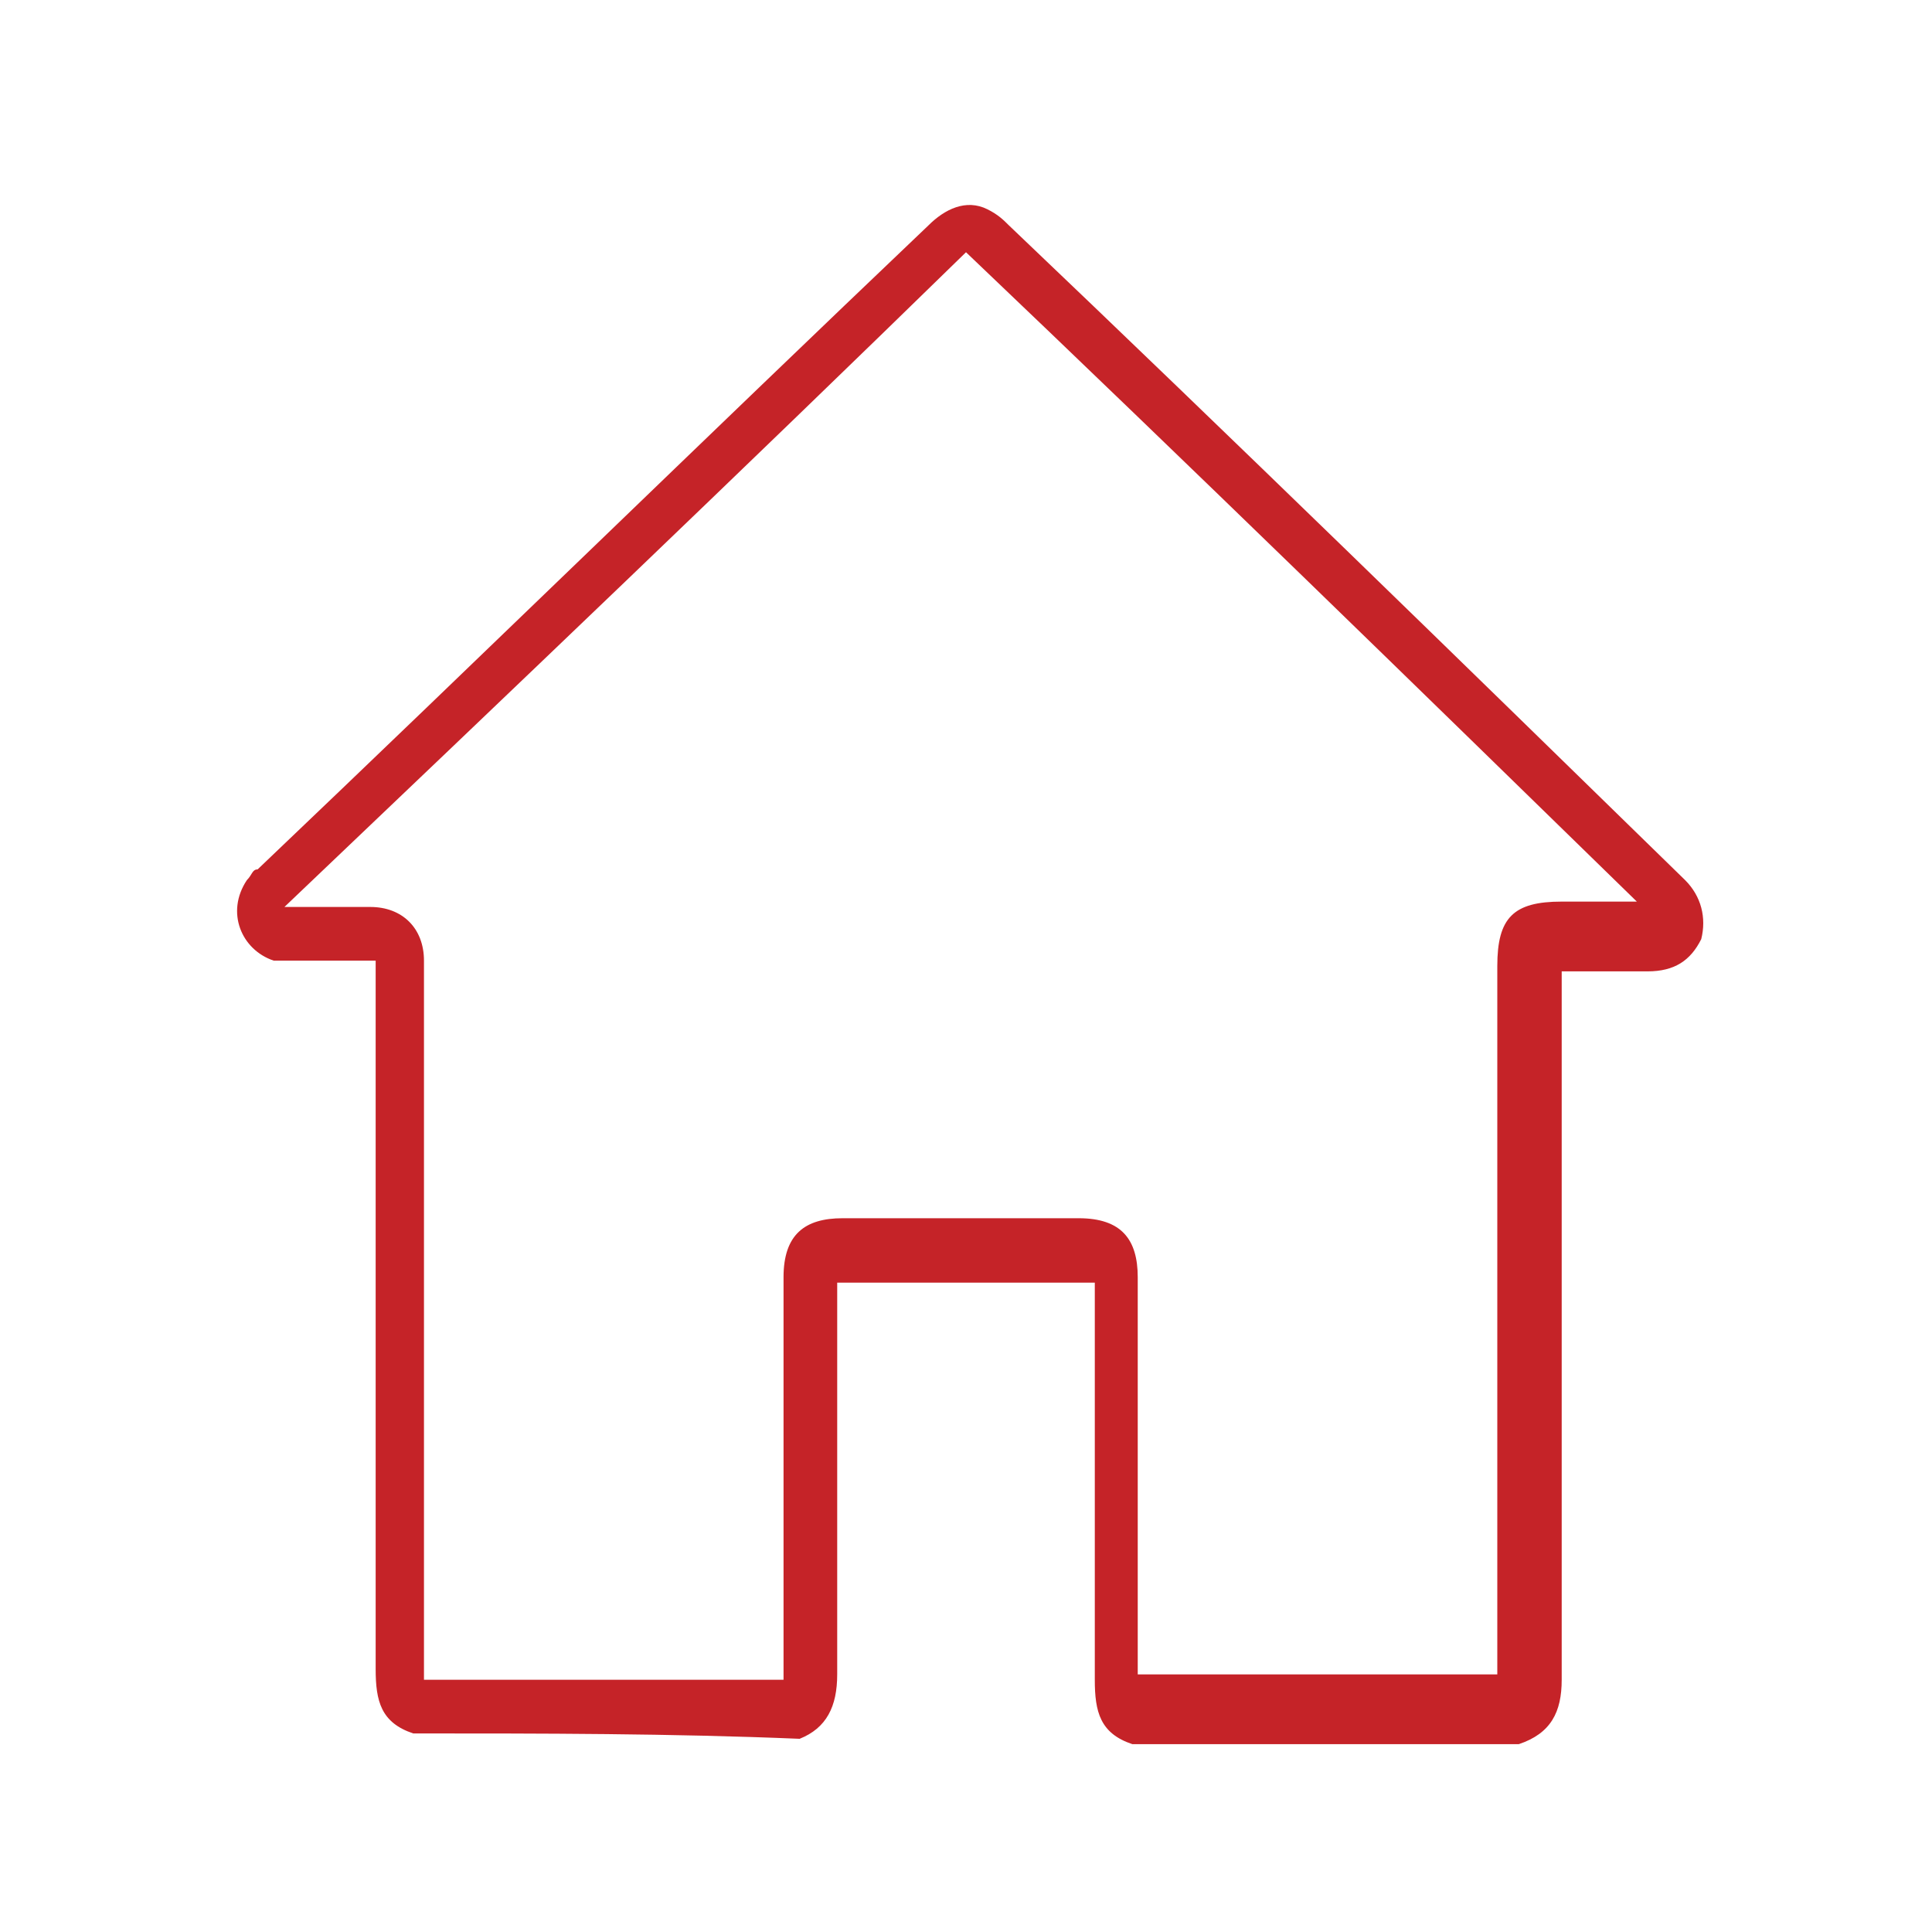
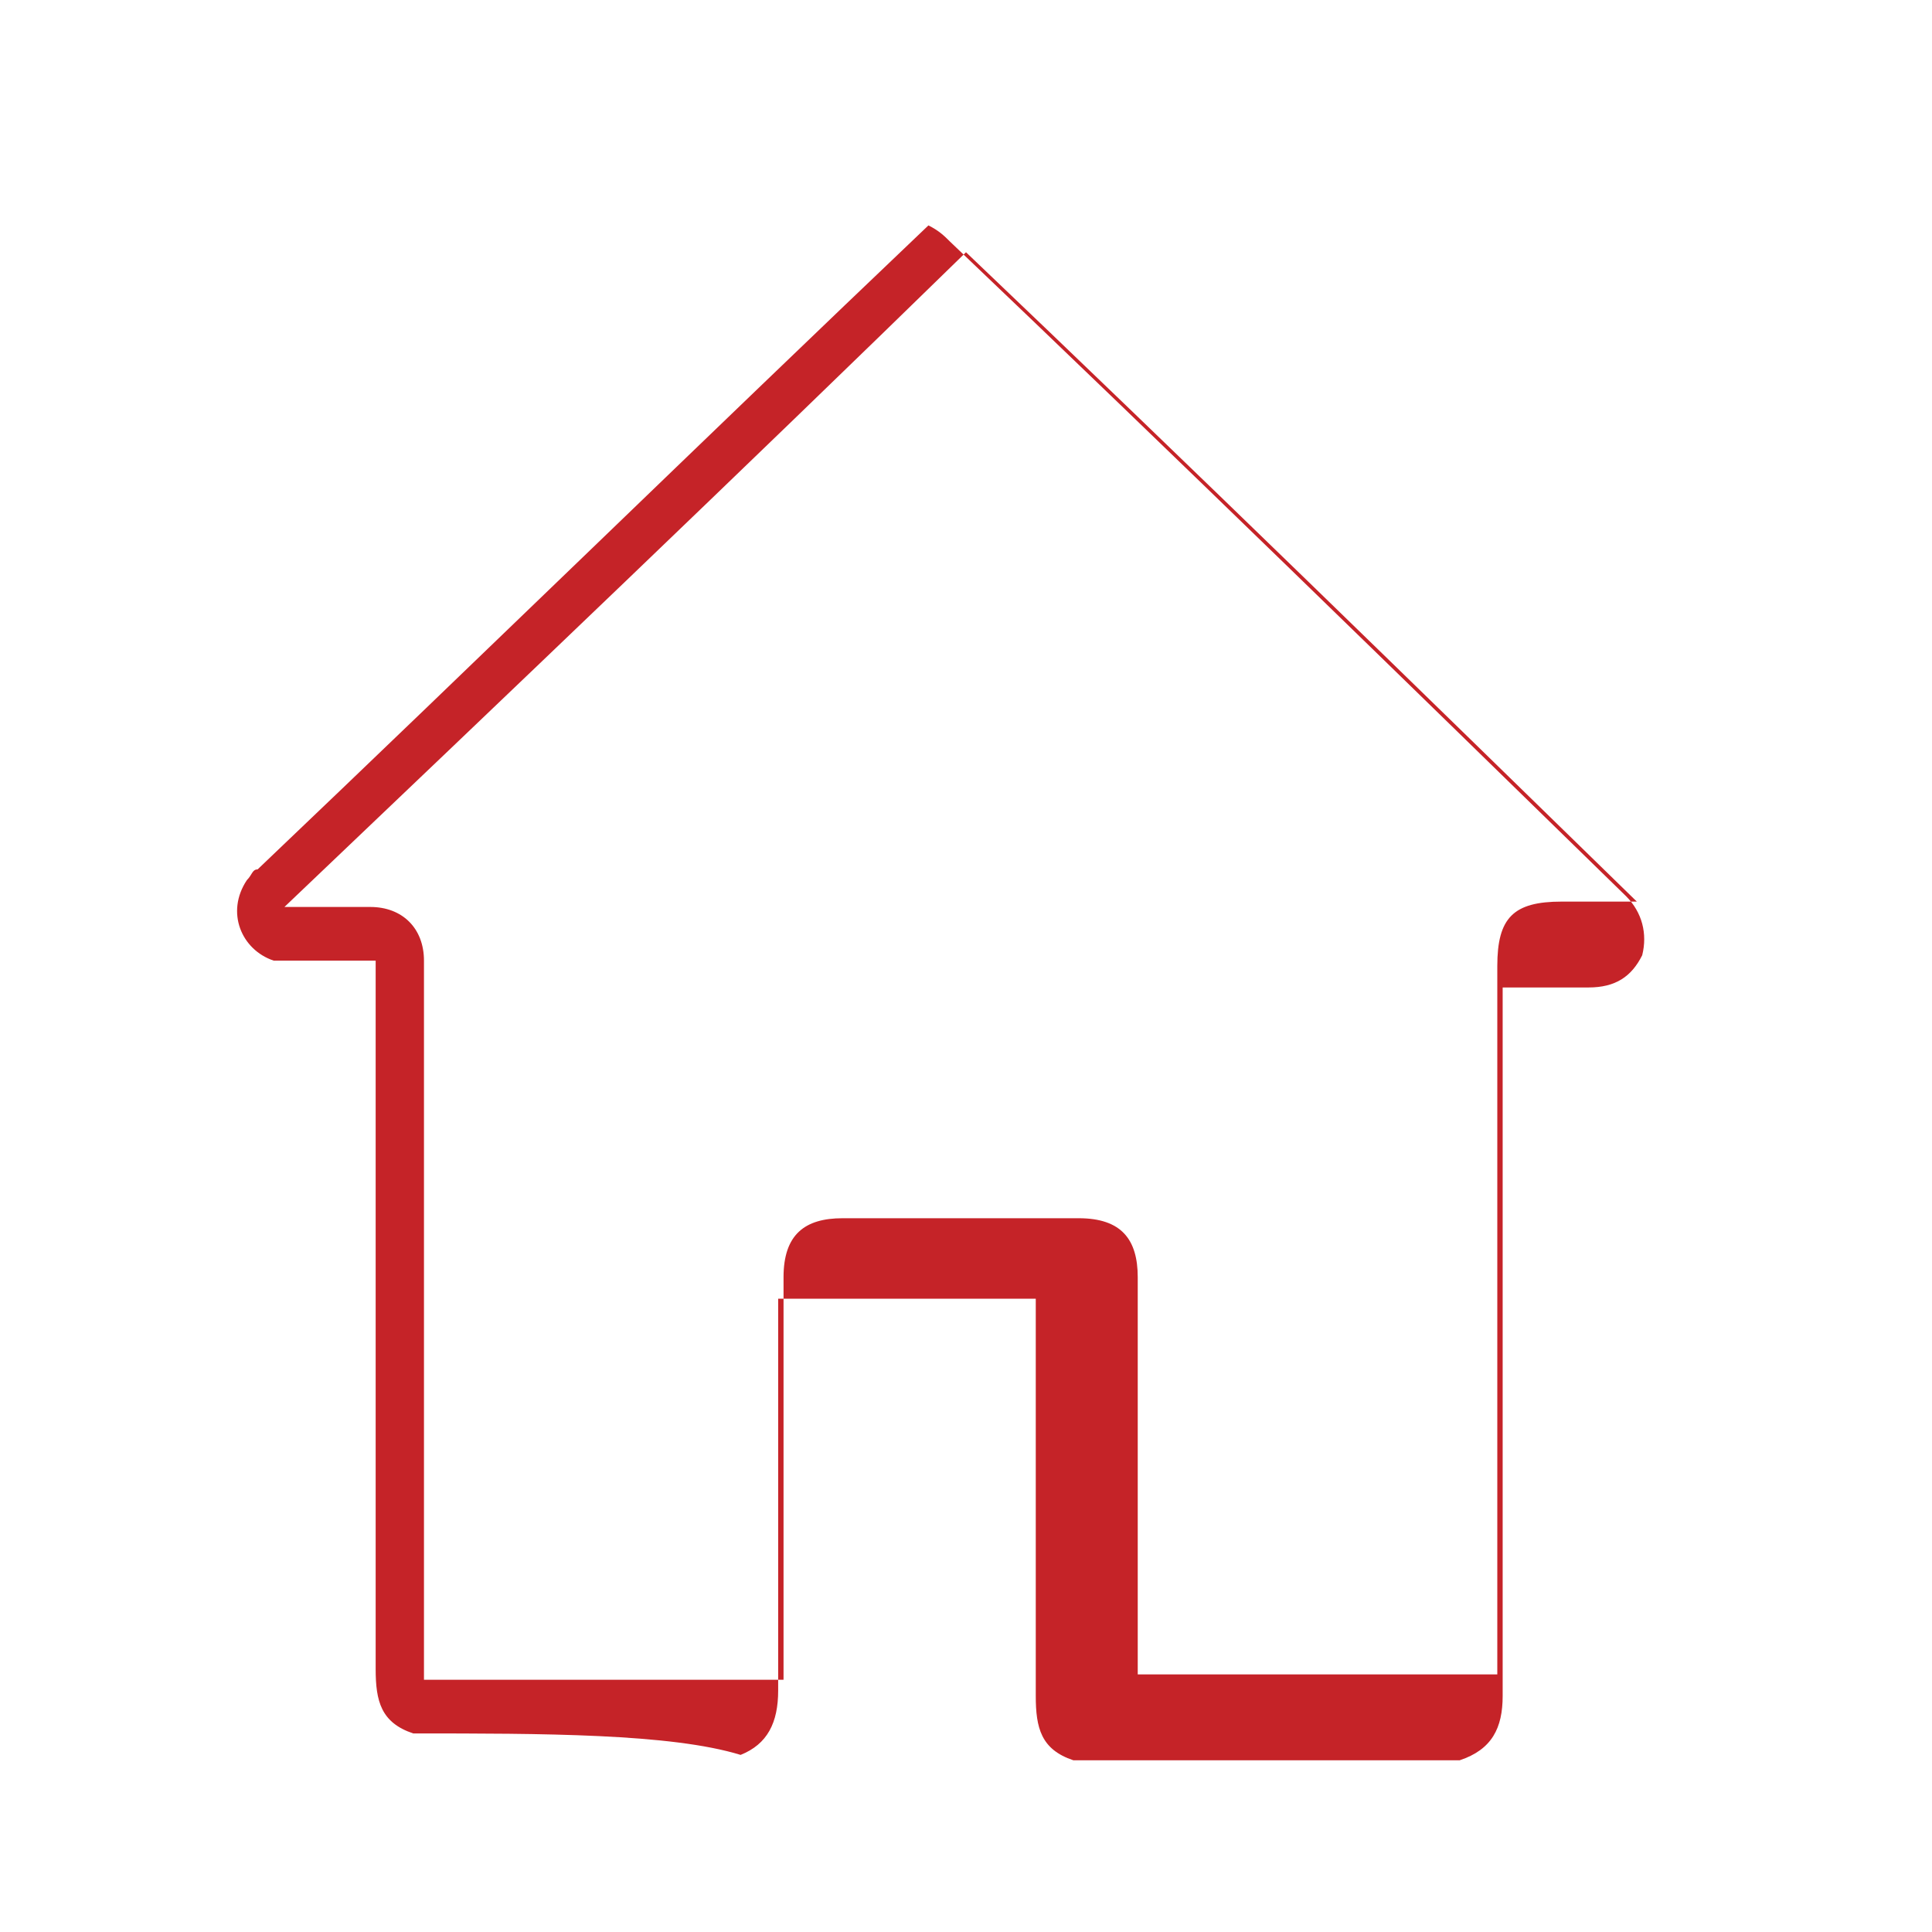
<svg xmlns="http://www.w3.org/2000/svg" version="1.1" id="Слой_1" x="0px" y="0px" viewBox="0 0 36 36" style="enable-background:new 0 0 36 36;" xml:space="preserve">
  <style type="text/css">
	.st0{fill:#C52328;}
</style>
-   <path class="st0" d="M7.7,32.3C7.1,32.1,7,31.7,7,31.1c0-4.3,0-8.5,0-12.8c0-0.1,0-0.2,0-0.4c-0.5,0-1,0-1.4,0c-0.2,0-0.3,0-0.5,0  c-0.6-0.2-0.9-0.9-0.5-1.5c0.1-0.1,0.1-0.2,0.2-0.2c4.2-4,8.3-8,12.5-12c0.3-0.3,0.7-0.5,1.1-0.3c0.2,0.1,0.3,0.2,0.4,0.3  c4.2,4,8.4,8.1,12.6,12.2c0.3,0.3,0.4,0.7,0.3,1.1c-0.2,0.4-0.5,0.6-1,0.6c-0.5,0-1,0-1.6,0c0,0.1,0,0.3,0,0.4c0,4.3,0,8.5,0,12.8  c0,0.6-0.2,1-0.8,1.2c-2.4,0-4.8,0-7.2,0c-0.6-0.2-0.7-0.6-0.7-1.2c0-2.4,0-4.7,0-7.1c0-0.1,0-0.2,0-0.3c-1.6,0-3.2,0-4.8,0  c0,0.1,0,0.2,0,0.3c0,2.3,0,4.7,0,7c0,0.6-0.2,1-0.7,1.2C12.5,32.3,10.1,32.3,7.7,32.3z M14.6,31.3c0-0.1,0-0.2,0-0.4  c0-2.4,0-4.8,0-7.1c0-0.8,0.4-1.1,1.1-1.1c1.5,0,3,0,4.4,0c0.8,0,1.1,0.4,1.1,1.1c0,2.4,0,4.8,0,7.1c0,0.1,0,0.2,0,0.3  c2.3,0,4.5,0,6.7,0c0-0.1,0-0.2,0-0.4c0-4.3,0-8.5,0-12.8c0-0.9,0.3-1.2,1.2-1.2c0.5,0,0.9,0,1.4,0C26.4,12.8,22.2,8.7,18,4.7  c-4.2,4.1-8.5,8.2-12.7,12.2c0,0,0.1,0,0.1,0c0.5,0,1,0,1.5,0c0.6,0,1,0.4,1,1c0,0.1,0,0.2,0,0.3c0,4.2,0,8.5,0,12.7  c0,0.1,0,0.2,0,0.4C10.2,31.3,12.4,31.3,14.6,31.3z" />
+   <path class="st0" d="M7.7,32.3C7.1,32.1,7,31.7,7,31.1c0-4.3,0-8.5,0-12.8c0-0.1,0-0.2,0-0.4c-0.5,0-1,0-1.4,0c-0.2,0-0.3,0-0.5,0  c-0.6-0.2-0.9-0.9-0.5-1.5c0.1-0.1,0.1-0.2,0.2-0.2c4.2-4,8.3-8,12.5-12c0.2,0.1,0.3,0.2,0.4,0.3  c4.2,4,8.4,8.1,12.6,12.2c0.3,0.3,0.4,0.7,0.3,1.1c-0.2,0.4-0.5,0.6-1,0.6c-0.5,0-1,0-1.6,0c0,0.1,0,0.3,0,0.4c0,4.3,0,8.5,0,12.8  c0,0.6-0.2,1-0.8,1.2c-2.4,0-4.8,0-7.2,0c-0.6-0.2-0.7-0.6-0.7-1.2c0-2.4,0-4.7,0-7.1c0-0.1,0-0.2,0-0.3c-1.6,0-3.2,0-4.8,0  c0,0.1,0,0.2,0,0.3c0,2.3,0,4.7,0,7c0,0.6-0.2,1-0.7,1.2C12.5,32.3,10.1,32.3,7.7,32.3z M14.6,31.3c0-0.1,0-0.2,0-0.4  c0-2.4,0-4.8,0-7.1c0-0.8,0.4-1.1,1.1-1.1c1.5,0,3,0,4.4,0c0.8,0,1.1,0.4,1.1,1.1c0,2.4,0,4.8,0,7.1c0,0.1,0,0.2,0,0.3  c2.3,0,4.5,0,6.7,0c0-0.1,0-0.2,0-0.4c0-4.3,0-8.5,0-12.8c0-0.9,0.3-1.2,1.2-1.2c0.5,0,0.9,0,1.4,0C26.4,12.8,22.2,8.7,18,4.7  c-4.2,4.1-8.5,8.2-12.7,12.2c0,0,0.1,0,0.1,0c0.5,0,1,0,1.5,0c0.6,0,1,0.4,1,1c0,0.1,0,0.2,0,0.3c0,4.2,0,8.5,0,12.7  c0,0.1,0,0.2,0,0.4C10.2,31.3,12.4,31.3,14.6,31.3z" />
</svg>